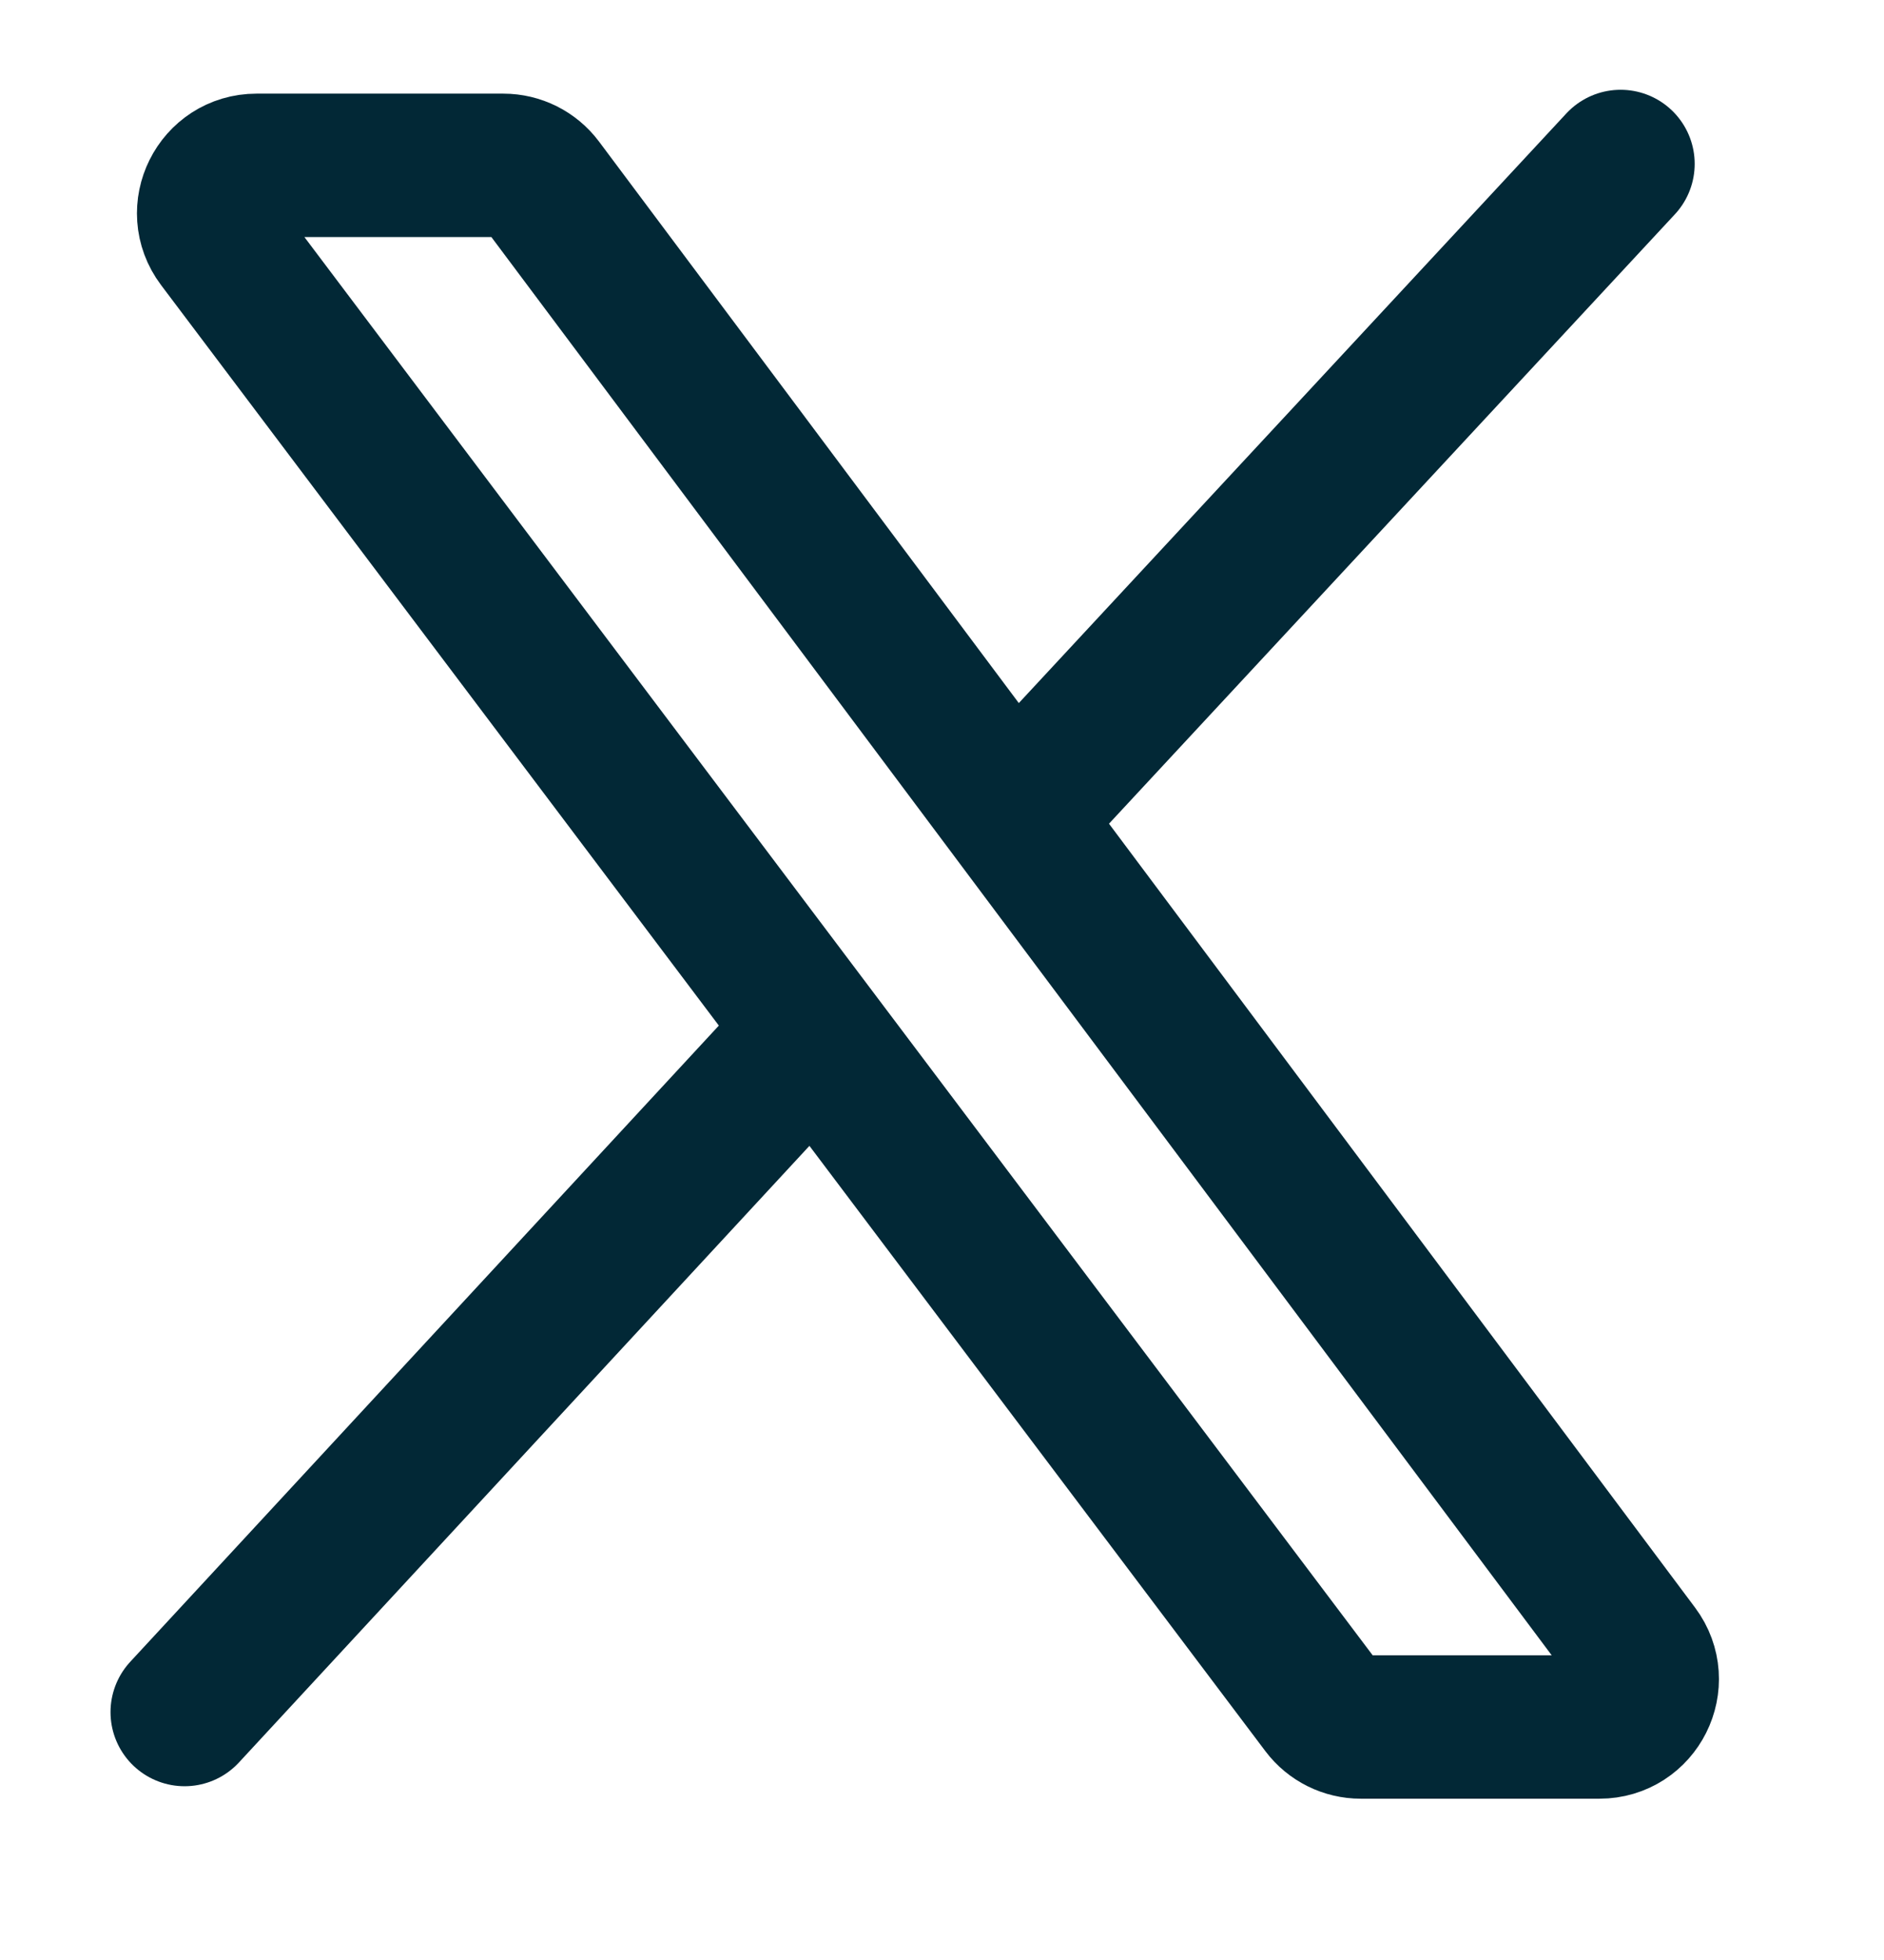
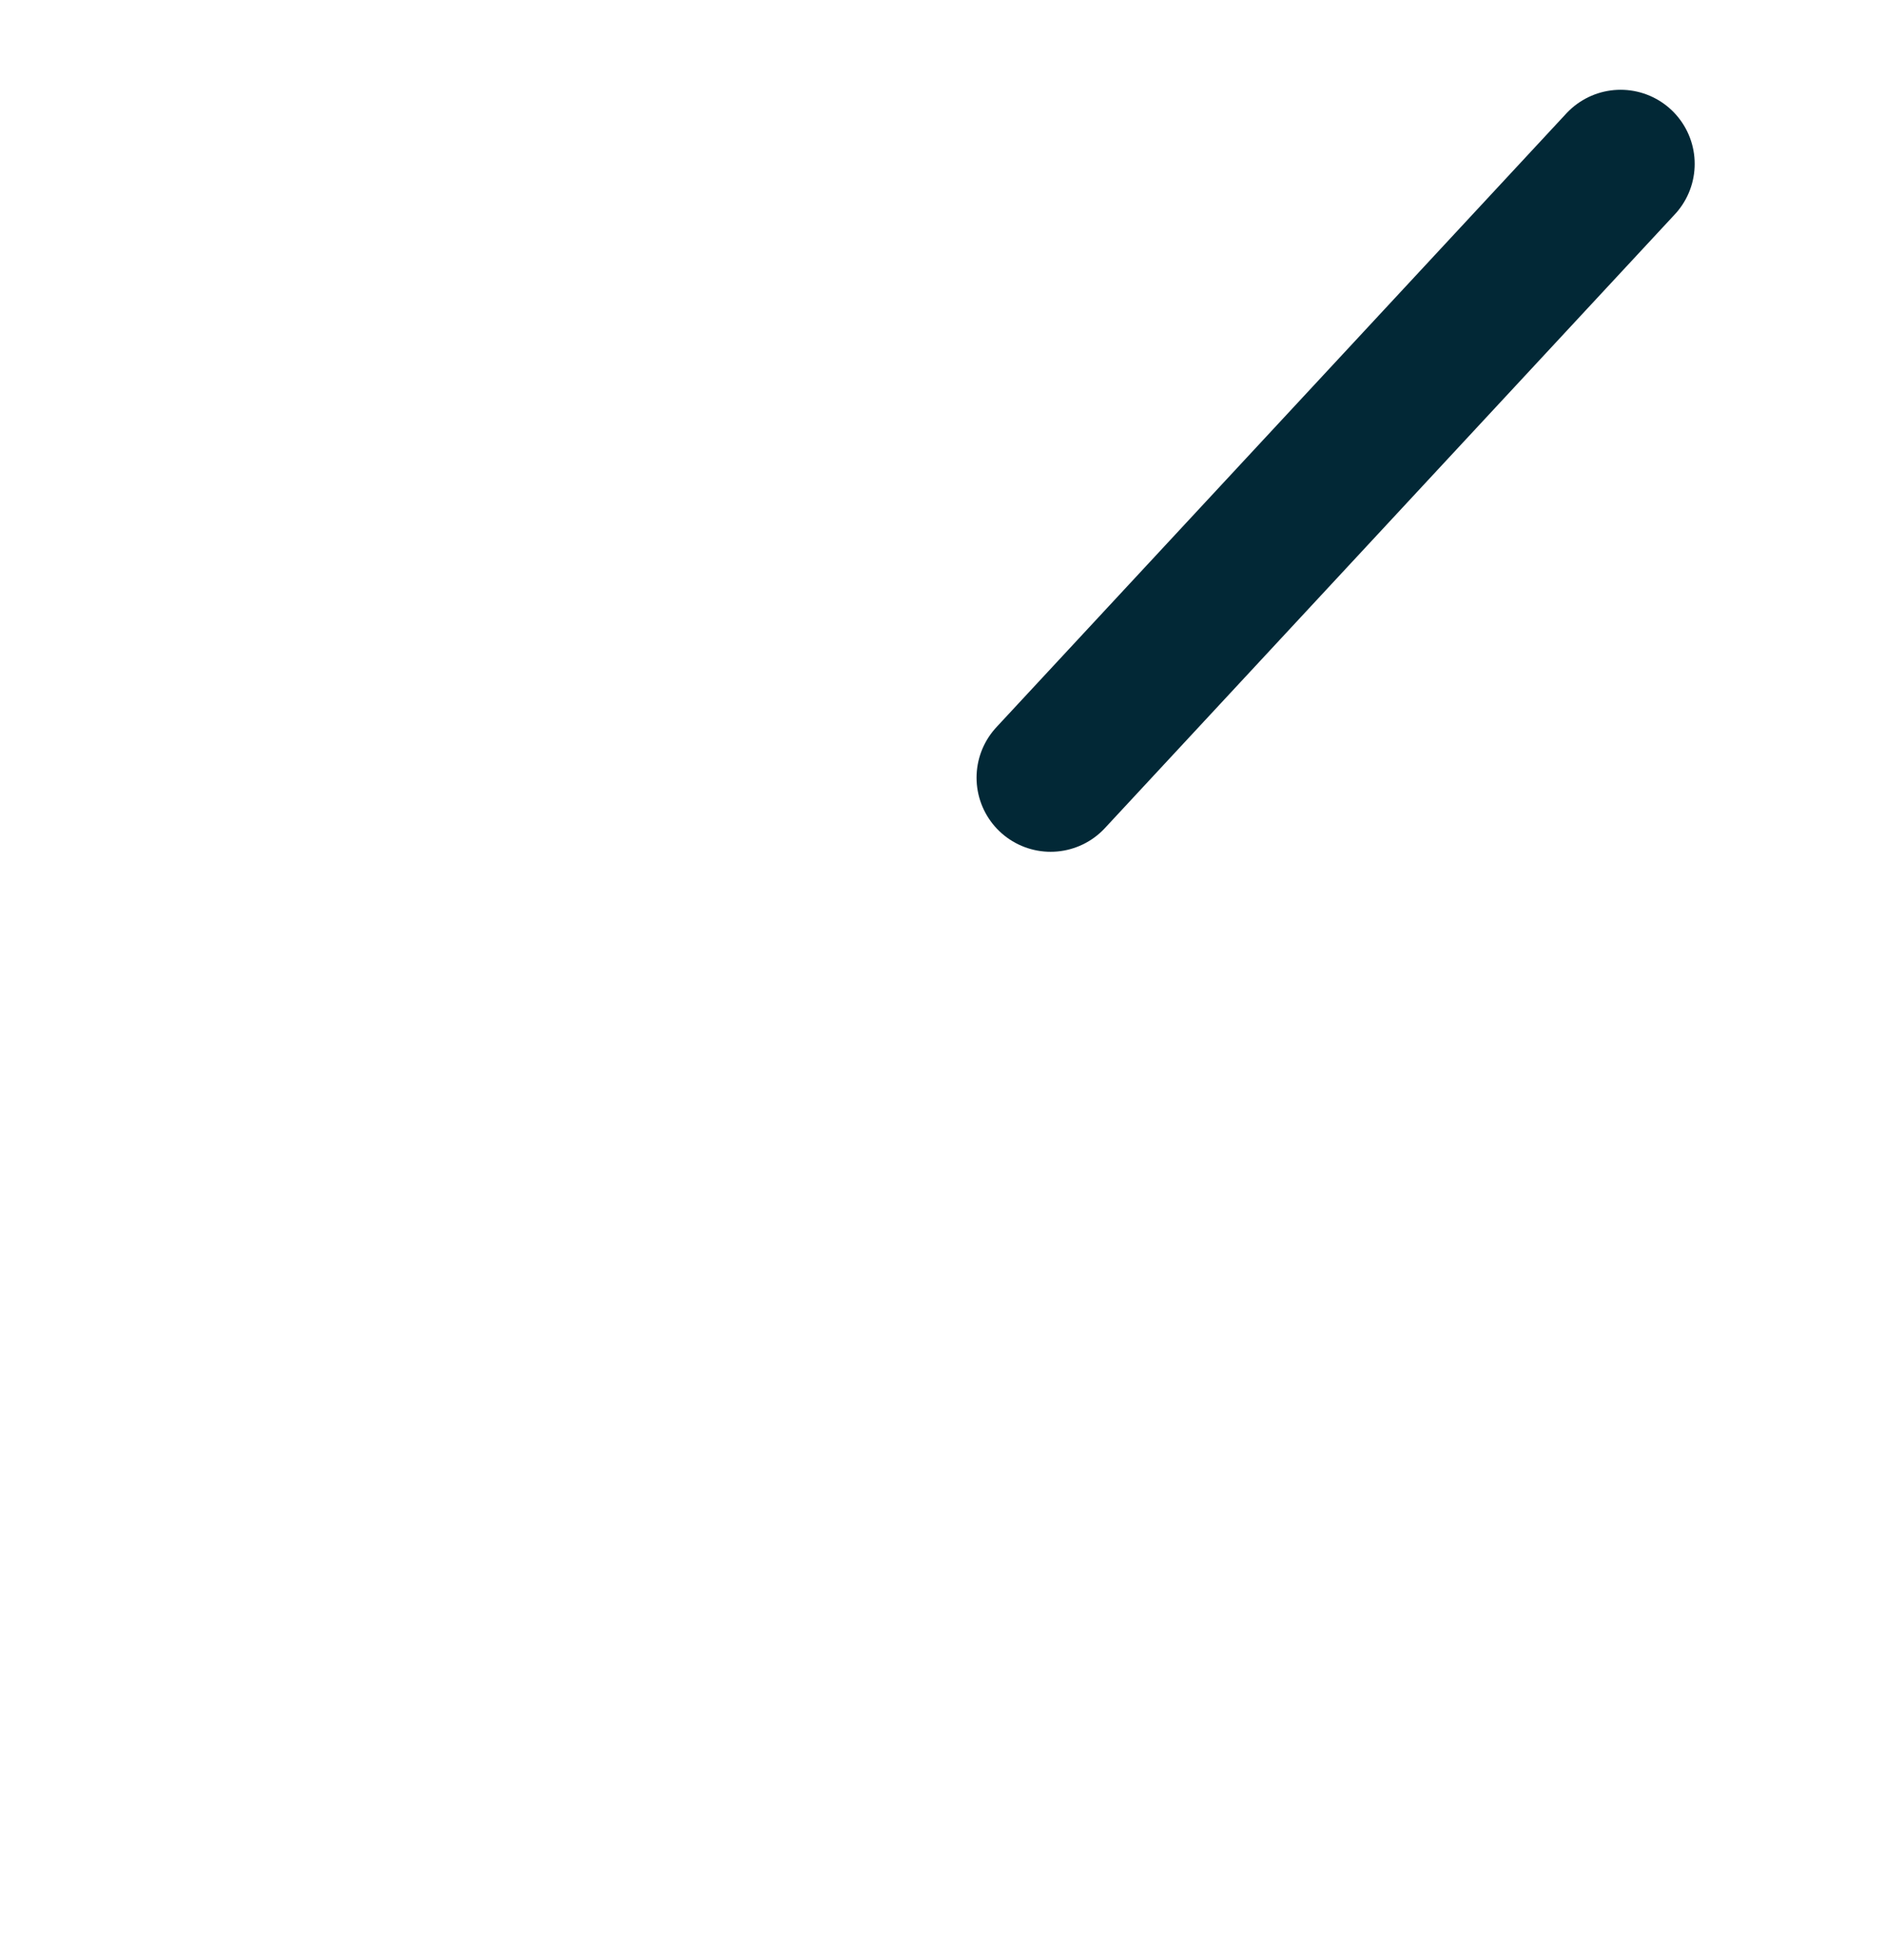
<svg xmlns="http://www.w3.org/2000/svg" width="25" height="26" viewBox="0 0 39 41" fill="none">
-   <path d="M4.357 5.061C3.861 4.402 4.331 3.459 5.156 3.459H10.321C10.637 3.459 10.933 3.608 11.122 3.86L34.057 34.527C34.55 35.187 34.079 36.126 33.256 36.126H28.263C27.949 36.126 27.653 35.979 27.464 35.728L4.357 5.061Z" stroke="#022836" stroke-width="3" />
  <path d="M21.773 16.268L33.7 3.428" stroke="#022836" stroke-width="3.1" stroke-linecap="round" />
-   <path d="M3.651 35.815L16.12 22.342" stroke="#022836" stroke-width="3.1" stroke-linecap="round" />
</svg>